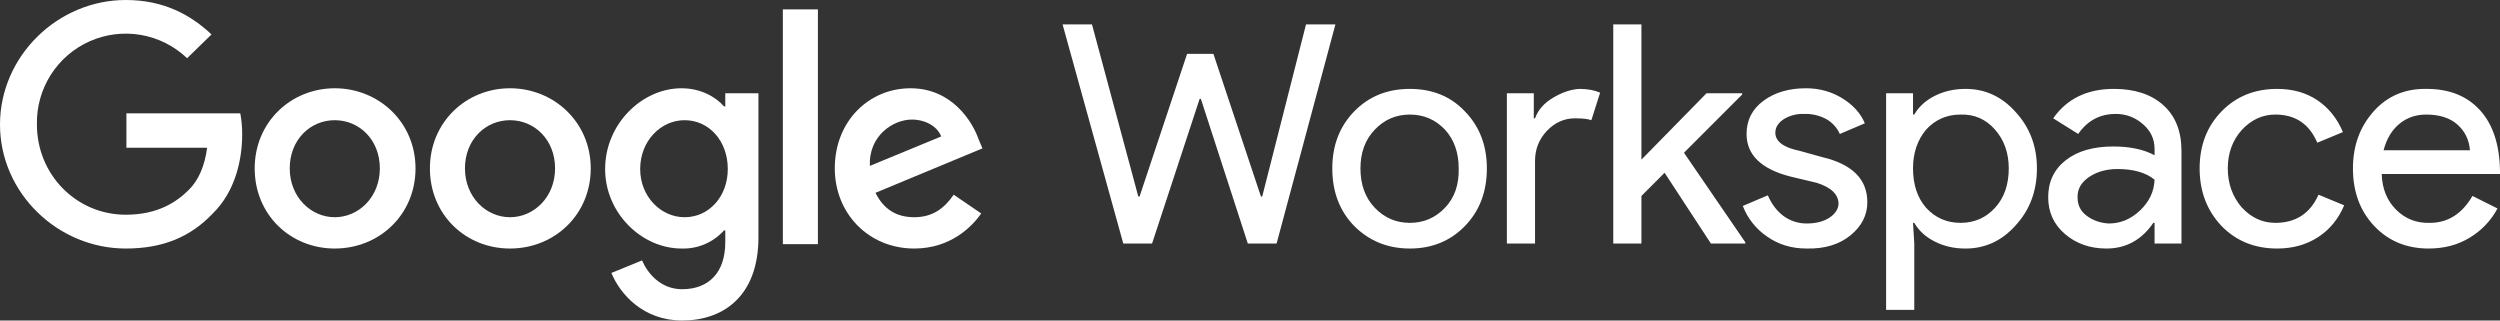
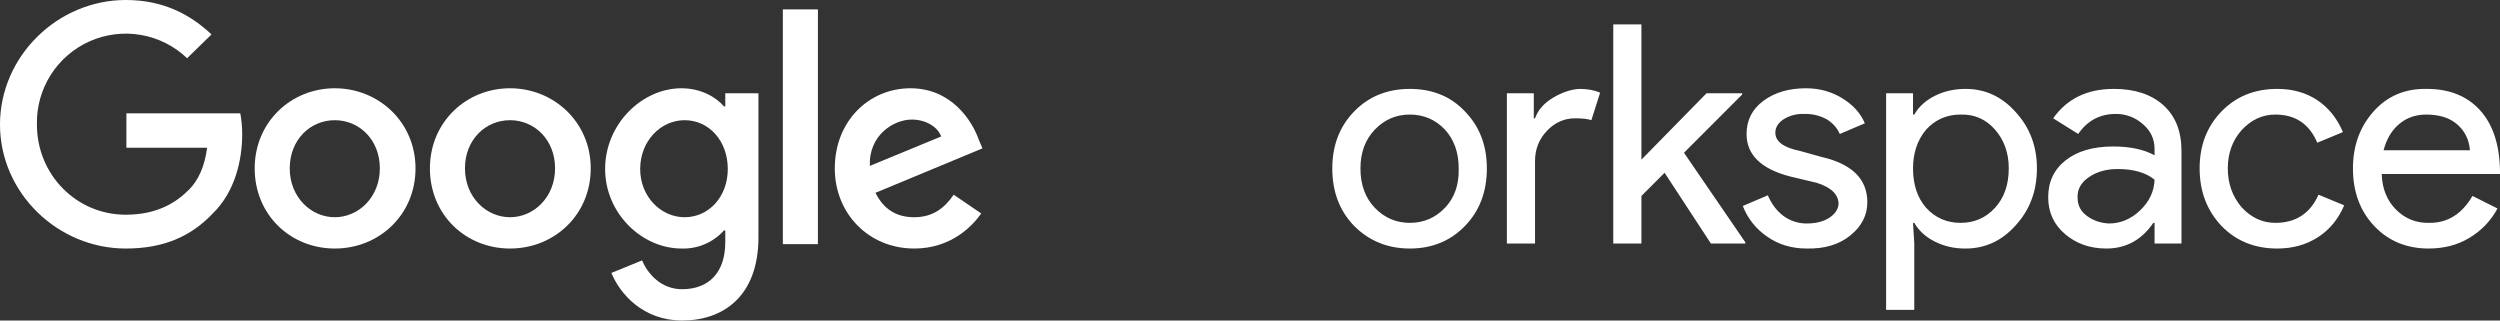
<svg xmlns="http://www.w3.org/2000/svg" width="312" height="40" viewBox="0 0 312 40" fill="none">
  <rect x="0" y="0" width="312" height="40" fill="#333333" stroke="none" />
-   <path d="M162.99 3.047H166.66L159.319 30.391H155.727L149.869 12.344H149.713L143.778 30.391H140.185L132.61 3.047H136.28L142.06 24.531H142.216L148.151 6.719H151.431L157.367 24.531H157.523L162.99 3.047Z" fill="white" />
  <path d="M166.27 21.016C166.27 18.151 167.181 15.781 169.003 13.906C170.825 12.031 173.142 11.094 175.954 11.094C178.765 11.094 181.056 12.031 182.826 13.906C184.649 15.781 185.56 18.151 185.56 21.016C185.56 23.932 184.649 26.328 182.826 28.203C181.004 30.078 178.713 31.016 175.954 31.016C173.194 31.016 170.878 30.078 169.003 28.203C167.181 26.328 166.27 23.932 166.27 21.016ZM169.784 21.016C169.784 23.047 170.383 24.688 171.58 25.938C172.778 27.188 174.236 27.812 175.954 27.812C177.672 27.812 179.13 27.188 180.327 25.938C181.525 24.688 182.098 23.047 182.045 21.016C182.045 19.037 181.473 17.422 180.327 16.172C179.13 14.922 177.672 14.297 175.954 14.297C174.236 14.297 172.778 14.922 171.58 16.172C170.383 17.422 169.784 19.037 169.784 21.016ZM191.573 30.391H188.059V11.641H191.417V14.766H191.573C191.938 13.724 192.693 12.865 193.838 12.188C194.984 11.51 196.077 11.146 197.118 11.094C198.108 11.094 198.967 11.25 199.696 11.562L198.602 15C198.186 14.844 197.509 14.766 196.572 14.766C195.218 14.766 194.046 15.287 193.057 16.328C192.068 17.37 191.573 18.62 191.573 20.078V30.391ZM217.814 30.391H213.519L207.74 21.562L204.85 24.453V30.391H201.336V3.047H204.85V19.922L212.972 11.641H217.424V11.797L210.161 19.062L217.814 30.234V30.391Z" fill="white" />
  <path d="M233.043 25.234C233.043 26.849 232.341 28.229 230.935 29.375C229.529 30.521 227.707 31.068 225.468 31.016C223.594 31.016 221.954 30.521 220.548 29.531C219.163 28.599 218.1 27.262 217.502 25.703L220.626 24.375C221.094 25.469 221.745 26.328 222.578 26.953C223.416 27.568 224.429 27.896 225.468 27.891C226.613 27.891 227.551 27.656 228.279 27.188C229.008 26.719 229.399 26.146 229.451 25.469C229.451 24.271 228.54 23.385 226.717 22.812L223.437 22.031C219.793 21.094 217.971 19.323 217.971 16.719C217.971 15 218.673 13.62 220.079 12.578C221.485 11.537 223.255 11.016 225.39 11.016C227.056 11.016 228.566 11.432 229.919 12.266C231.273 13.099 232.21 14.141 232.731 15.391L229.607 16.719C229.255 15.923 228.651 15.264 227.889 14.844C227.048 14.401 226.105 14.186 225.156 14.219C224.28 14.181 223.411 14.398 222.656 14.844C221.927 15.312 221.563 15.885 221.563 16.562C221.563 17.656 222.578 18.412 224.609 18.828L227.42 19.609C231.169 20.495 233.043 22.37 233.043 25.234ZM245.227 31.016C243.873 31.016 242.623 30.729 241.478 30.156C240.332 29.583 239.473 28.802 238.901 27.812H238.745L238.901 30.391V38.672H235.386V11.641H238.745V14.297H238.901C239.473 13.307 240.332 12.526 241.478 11.953C242.623 11.38 243.899 11.094 245.305 11.094C247.752 11.094 249.834 12.057 251.553 13.984C253.323 15.912 254.208 18.255 254.208 21.016C254.208 23.828 253.323 26.198 251.553 28.125C249.834 30.052 247.752 31.016 245.305 31.016H245.227ZM244.68 27.812C246.398 27.812 247.83 27.188 248.975 25.938C250.121 24.688 250.693 23.047 250.693 21.016C250.693 19.088 250.121 17.474 248.975 16.172C247.83 14.87 246.398 14.245 244.68 14.297C242.962 14.297 241.53 14.922 240.385 16.172C239.291 17.474 238.745 19.088 238.745 21.016C238.745 23.047 239.291 24.688 240.385 25.938C241.53 27.188 242.962 27.812 244.68 27.812ZM263.814 11.094C266.417 11.094 268.474 11.771 269.984 13.125C271.493 14.479 272.248 16.38 272.248 18.828V30.391H268.89V27.812H268.734C267.276 29.948 265.324 31.016 262.877 31.016C260.846 31.016 259.128 30.417 257.722 29.219C256.316 28.021 255.614 26.484 255.614 24.609C255.614 22.682 256.343 21.146 257.8 20C259.258 18.854 261.237 18.281 263.736 18.281C265.818 18.281 267.536 18.646 268.89 19.375V18.594C268.89 17.344 268.396 16.302 267.406 15.469C266.48 14.651 265.283 14.206 264.048 14.219C262.07 14.219 260.508 15.052 259.362 16.719L256.238 14.766C257.957 12.318 260.482 11.094 263.814 11.094ZM259.284 24.688C259.284 25.625 259.675 26.38 260.456 26.953C261.237 27.526 262.148 27.838 263.189 27.891C264.647 27.891 265.949 27.344 267.094 26.25C268.239 25.156 268.838 23.88 268.89 22.422C267.797 21.537 266.261 21.094 264.282 21.094C262.877 21.094 261.679 21.432 260.69 22.109C259.701 22.787 259.232 23.646 259.284 24.688ZM284.197 31.016C281.386 31.016 279.069 30.078 277.247 28.203C275.424 26.276 274.513 23.88 274.513 21.016C274.513 18.151 275.424 15.781 277.247 13.906C279.069 12.031 281.386 11.094 284.197 11.094C286.124 11.094 287.79 11.562 289.196 12.5C290.601 13.438 291.669 14.766 292.398 16.484L289.196 17.812C288.206 15.469 286.462 14.297 283.963 14.297C282.349 14.297 280.943 14.948 279.746 16.25C278.6 17.552 278.028 19.141 278.028 21.016C278.028 22.891 278.6 24.505 279.746 25.859C280.943 27.162 282.349 27.812 283.963 27.812C286.514 27.812 288.31 26.641 289.352 24.297L292.554 25.625C291.825 27.344 290.731 28.672 289.274 29.609C287.816 30.547 286.124 31.016 284.197 31.016ZM303.097 31.016C300.337 31.016 298.073 30.078 296.302 28.203C294.532 26.328 293.647 23.932 293.647 21.016C293.647 18.203 294.506 15.833 296.224 13.906C297.942 11.979 300.155 11.042 302.863 11.094C305.674 11.094 307.887 11.979 309.501 13.75C311.115 15.521 311.948 18.047 312 21.328V21.719H297.24C297.292 23.542 297.89 25.026 299.036 26.172C300.181 27.318 301.587 27.865 303.253 27.812C305.492 27.812 307.262 26.693 308.564 24.453L311.688 26.016C310.877 27.54 309.66 28.811 308.173 29.688C306.715 30.573 305.023 31.016 303.097 31.016ZM297.474 18.75H308.251C308.147 17.448 307.627 16.38 306.689 15.547C305.752 14.713 304.451 14.297 302.785 14.297C301.483 14.297 300.364 14.688 299.426 15.469C298.489 16.25 297.838 17.344 297.474 18.75Z" fill="white" />
  <path d="M15.776 18.438V14.141H29.989C30.152 15.017 30.231 15.906 30.224 16.797C30.224 19.922 29.365 23.906 26.553 26.641C23.82 29.531 20.384 31.016 15.698 31.016C7.185 31.016 0 24.062 0 15.547C0 7.031 7.185 0 15.698 0C20.462 0 23.82 1.875 26.397 4.297L23.351 7.266C21.765 5.751 19.765 4.741 17.605 4.363C15.444 3.985 13.22 4.257 11.214 5.143C9.208 6.029 7.51 7.491 6.334 9.343C5.158 11.195 4.557 13.354 4.608 15.547C4.608 21.797 9.528 26.797 15.698 26.797C19.759 26.797 22.102 25.156 23.585 23.672C24.757 22.5 25.538 20.781 25.85 18.438H15.776Z" fill="white" />
  <path d="M51.857 21.016C51.857 26.797 47.327 31.016 41.782 31.016C36.237 31.016 31.786 26.797 31.786 21.016C31.786 15.234 36.315 11.016 41.782 11.016C47.249 11.016 51.857 15.234 51.857 21.016ZM47.405 21.016C47.405 17.422 44.828 15 41.782 15C38.736 15 36.159 17.422 36.159 21.016C36.159 24.609 38.815 27.109 41.782 27.109C44.75 27.109 47.405 24.609 47.405 21.016Z" fill="white" />
  <path d="M73.724 21.016C73.724 26.797 69.195 31.016 63.65 31.016C58.105 31.016 53.653 26.797 53.653 21.016C53.653 15.234 58.183 11.016 63.65 11.016C69.116 11.016 73.724 15.234 73.724 21.016ZM69.273 21.016C69.273 17.422 66.695 15 63.65 15C60.604 15 58.026 17.422 58.026 21.016C58.026 24.609 60.682 27.109 63.65 27.109C66.617 27.109 69.273 24.609 69.273 21.016Z" fill="white" />
  <path d="M94.654 11.641V29.609C94.654 36.953 90.281 40 85.126 40C80.284 40 77.395 36.719 76.301 34.062L80.128 32.5C80.831 34.141 82.471 36.094 85.126 36.094C88.485 36.094 90.515 33.984 90.515 30.234V28.75H90.359C89.694 29.495 88.874 30.084 87.956 30.475C87.038 30.867 86.046 31.051 85.048 31.016C80.128 31.016 75.52 26.641 75.52 21.094C75.52 15.469 80.128 11.016 85.048 11.016C87.469 11.016 89.344 12.109 90.359 13.281H90.515V11.641H94.654ZM90.828 21.094C90.828 17.578 88.485 15 85.439 15C82.471 15 79.894 17.578 79.894 21.094C79.894 24.531 82.471 27.109 85.439 27.109C88.485 27.109 90.828 24.531 90.828 21.094Z" fill="white" />
  <path d="M97.7 1.172H102.074V30.469H97.7V1.172Z" fill="white" />
-   <path d="M119.021 24.297L122.457 26.641C121.364 28.203 118.708 31.016 114.101 31.016C108.4 31.016 104.182 26.641 104.182 21.016C104.182 15.078 108.478 11.016 113.632 11.016C118.787 11.016 121.364 15.156 122.145 17.422L122.613 18.516L109.259 24.062C110.274 26.094 111.836 27.109 114.101 27.109C116.365 27.109 117.849 26.016 119.021 24.297ZM108.556 20.703L117.459 17.031C116.99 15.781 115.506 14.922 113.788 14.922C111.523 14.922 108.4 16.875 108.556 20.703Z" fill="white" />
+   <path d="M119.021 24.297L122.457 26.641C121.364 28.203 118.708 31.016 114.101 31.016C108.4 31.016 104.182 26.641 104.182 21.016C104.182 15.078 108.478 11.016 113.632 11.016C118.787 11.016 121.364 15.156 122.145 17.422L122.613 18.516L109.259 24.062C110.274 26.094 111.836 27.109 114.101 27.109C116.365 27.109 117.849 26.016 119.021 24.297ZM108.556 20.703L117.459 17.031C116.99 15.781 115.506 14.922 113.788 14.922C111.523 14.922 108.4 16.875 108.556 20.703" fill="white" />
</svg>